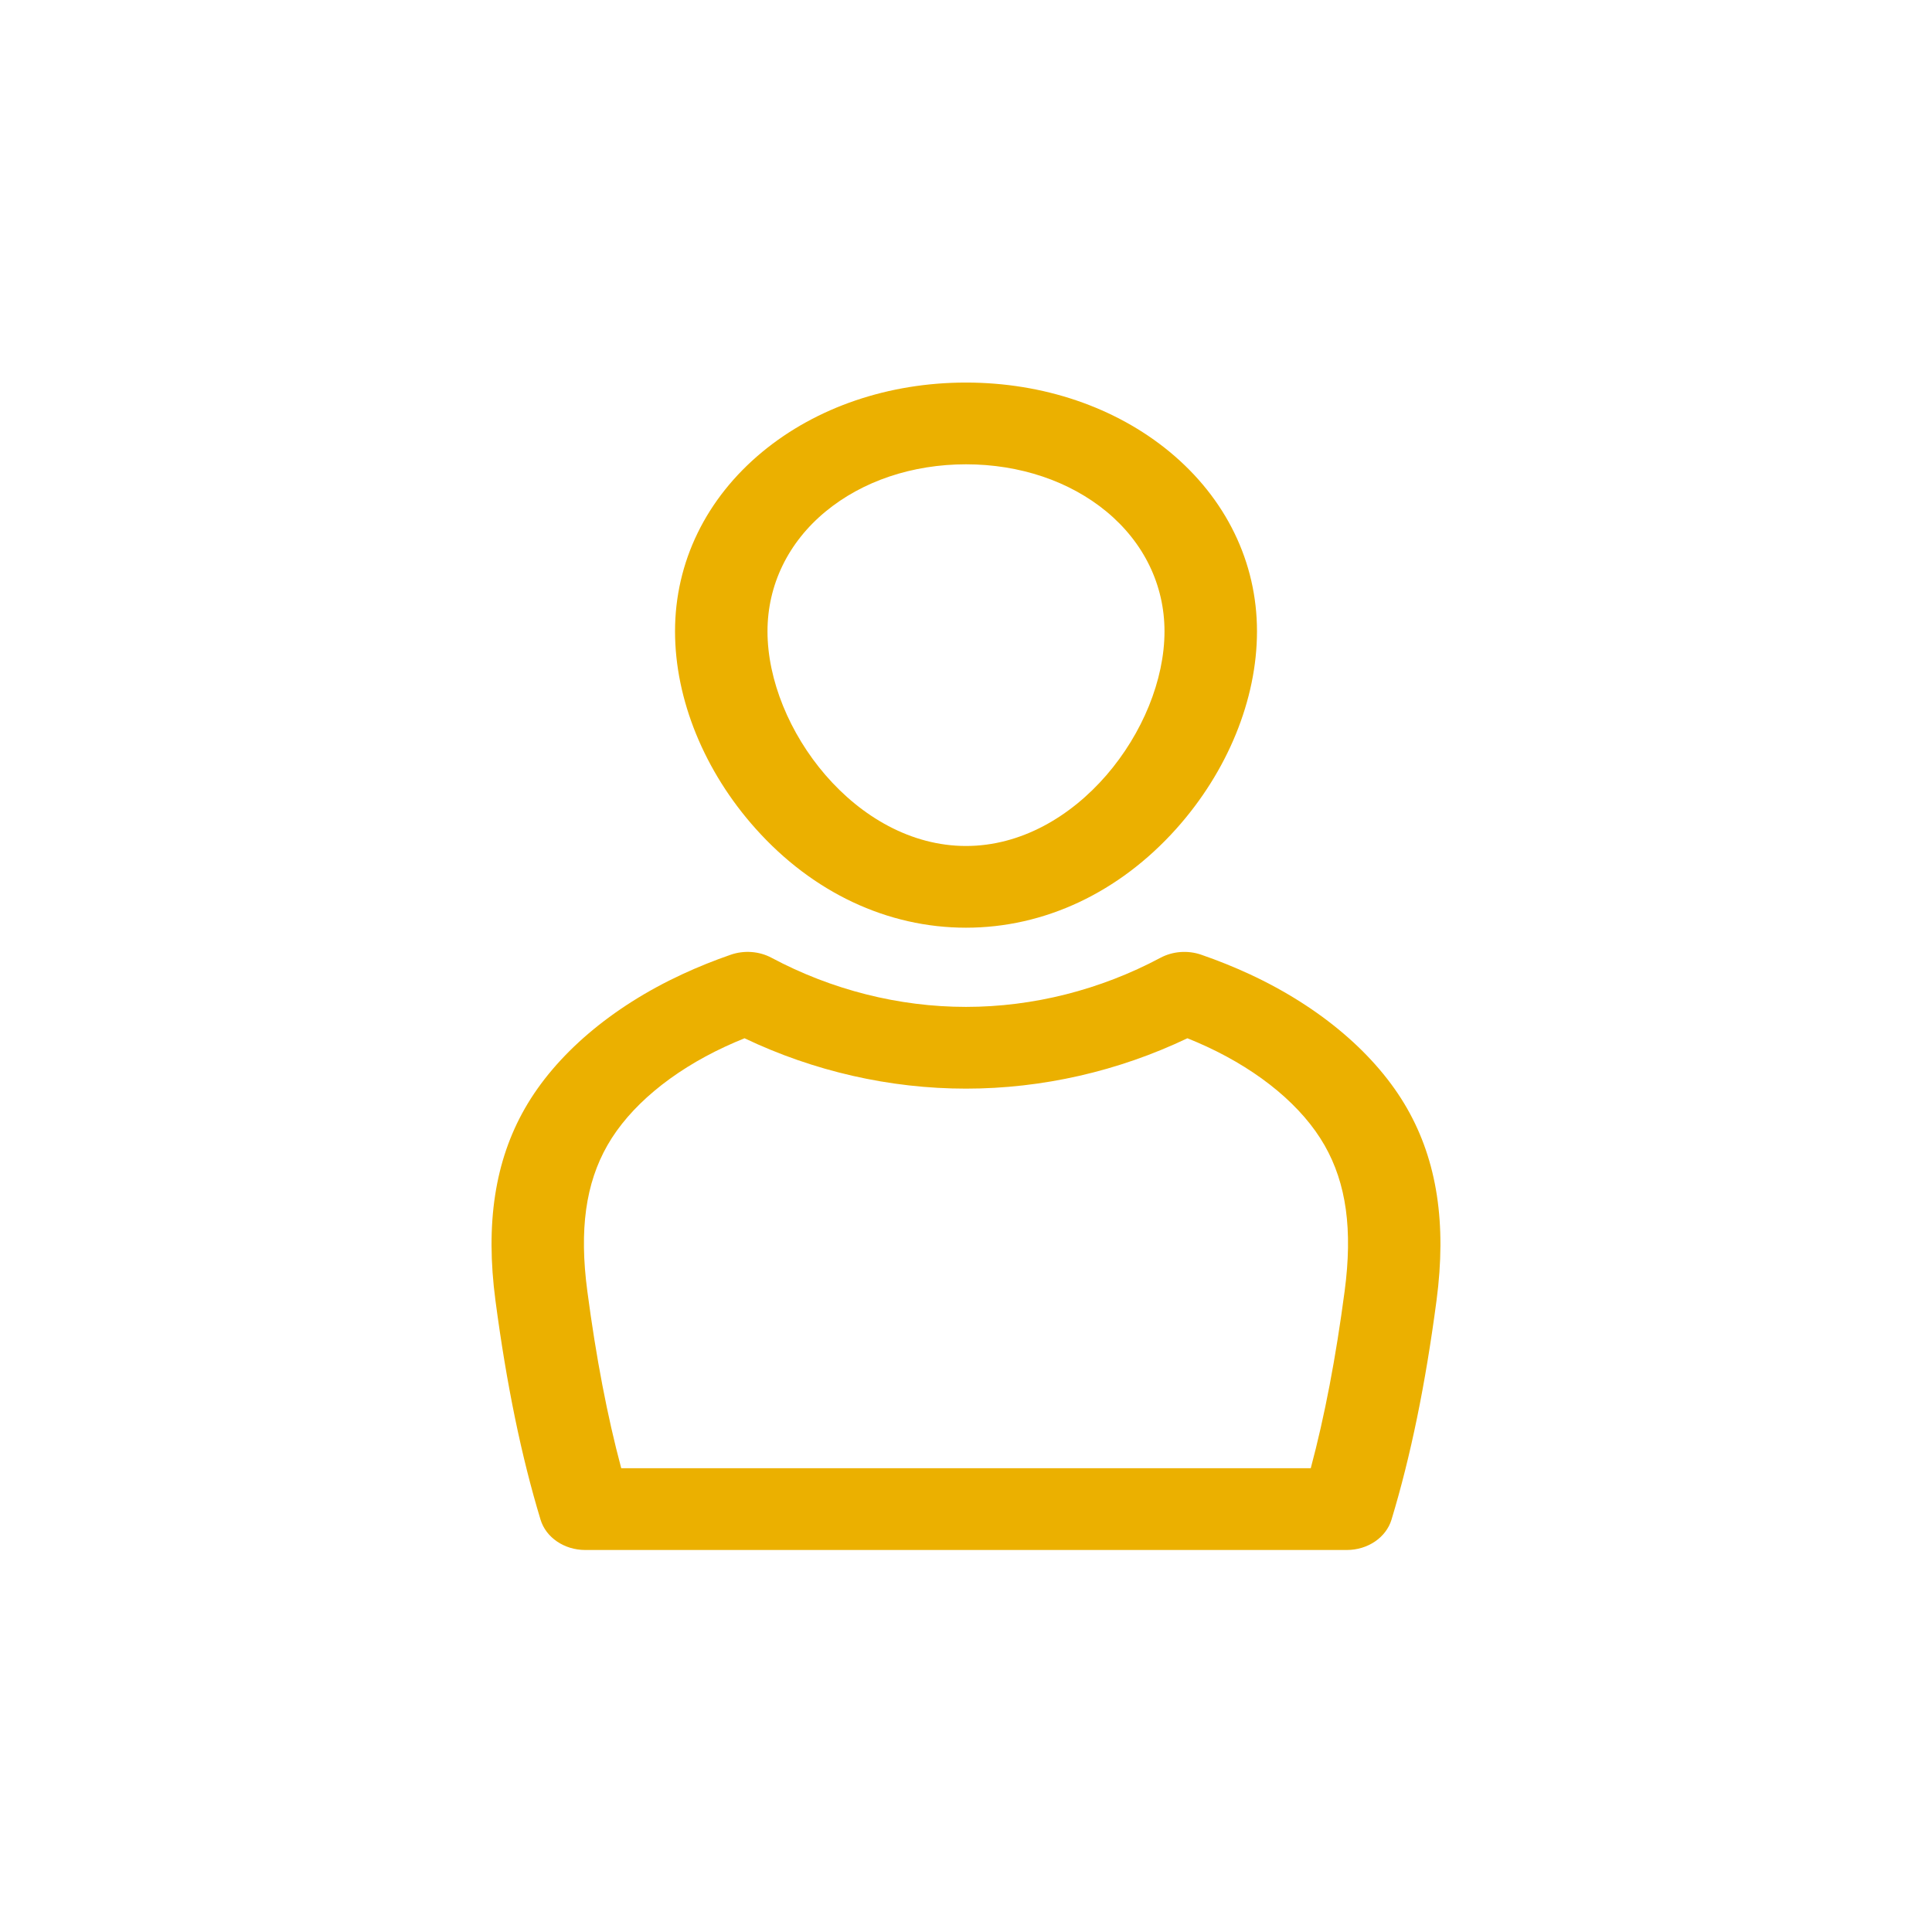
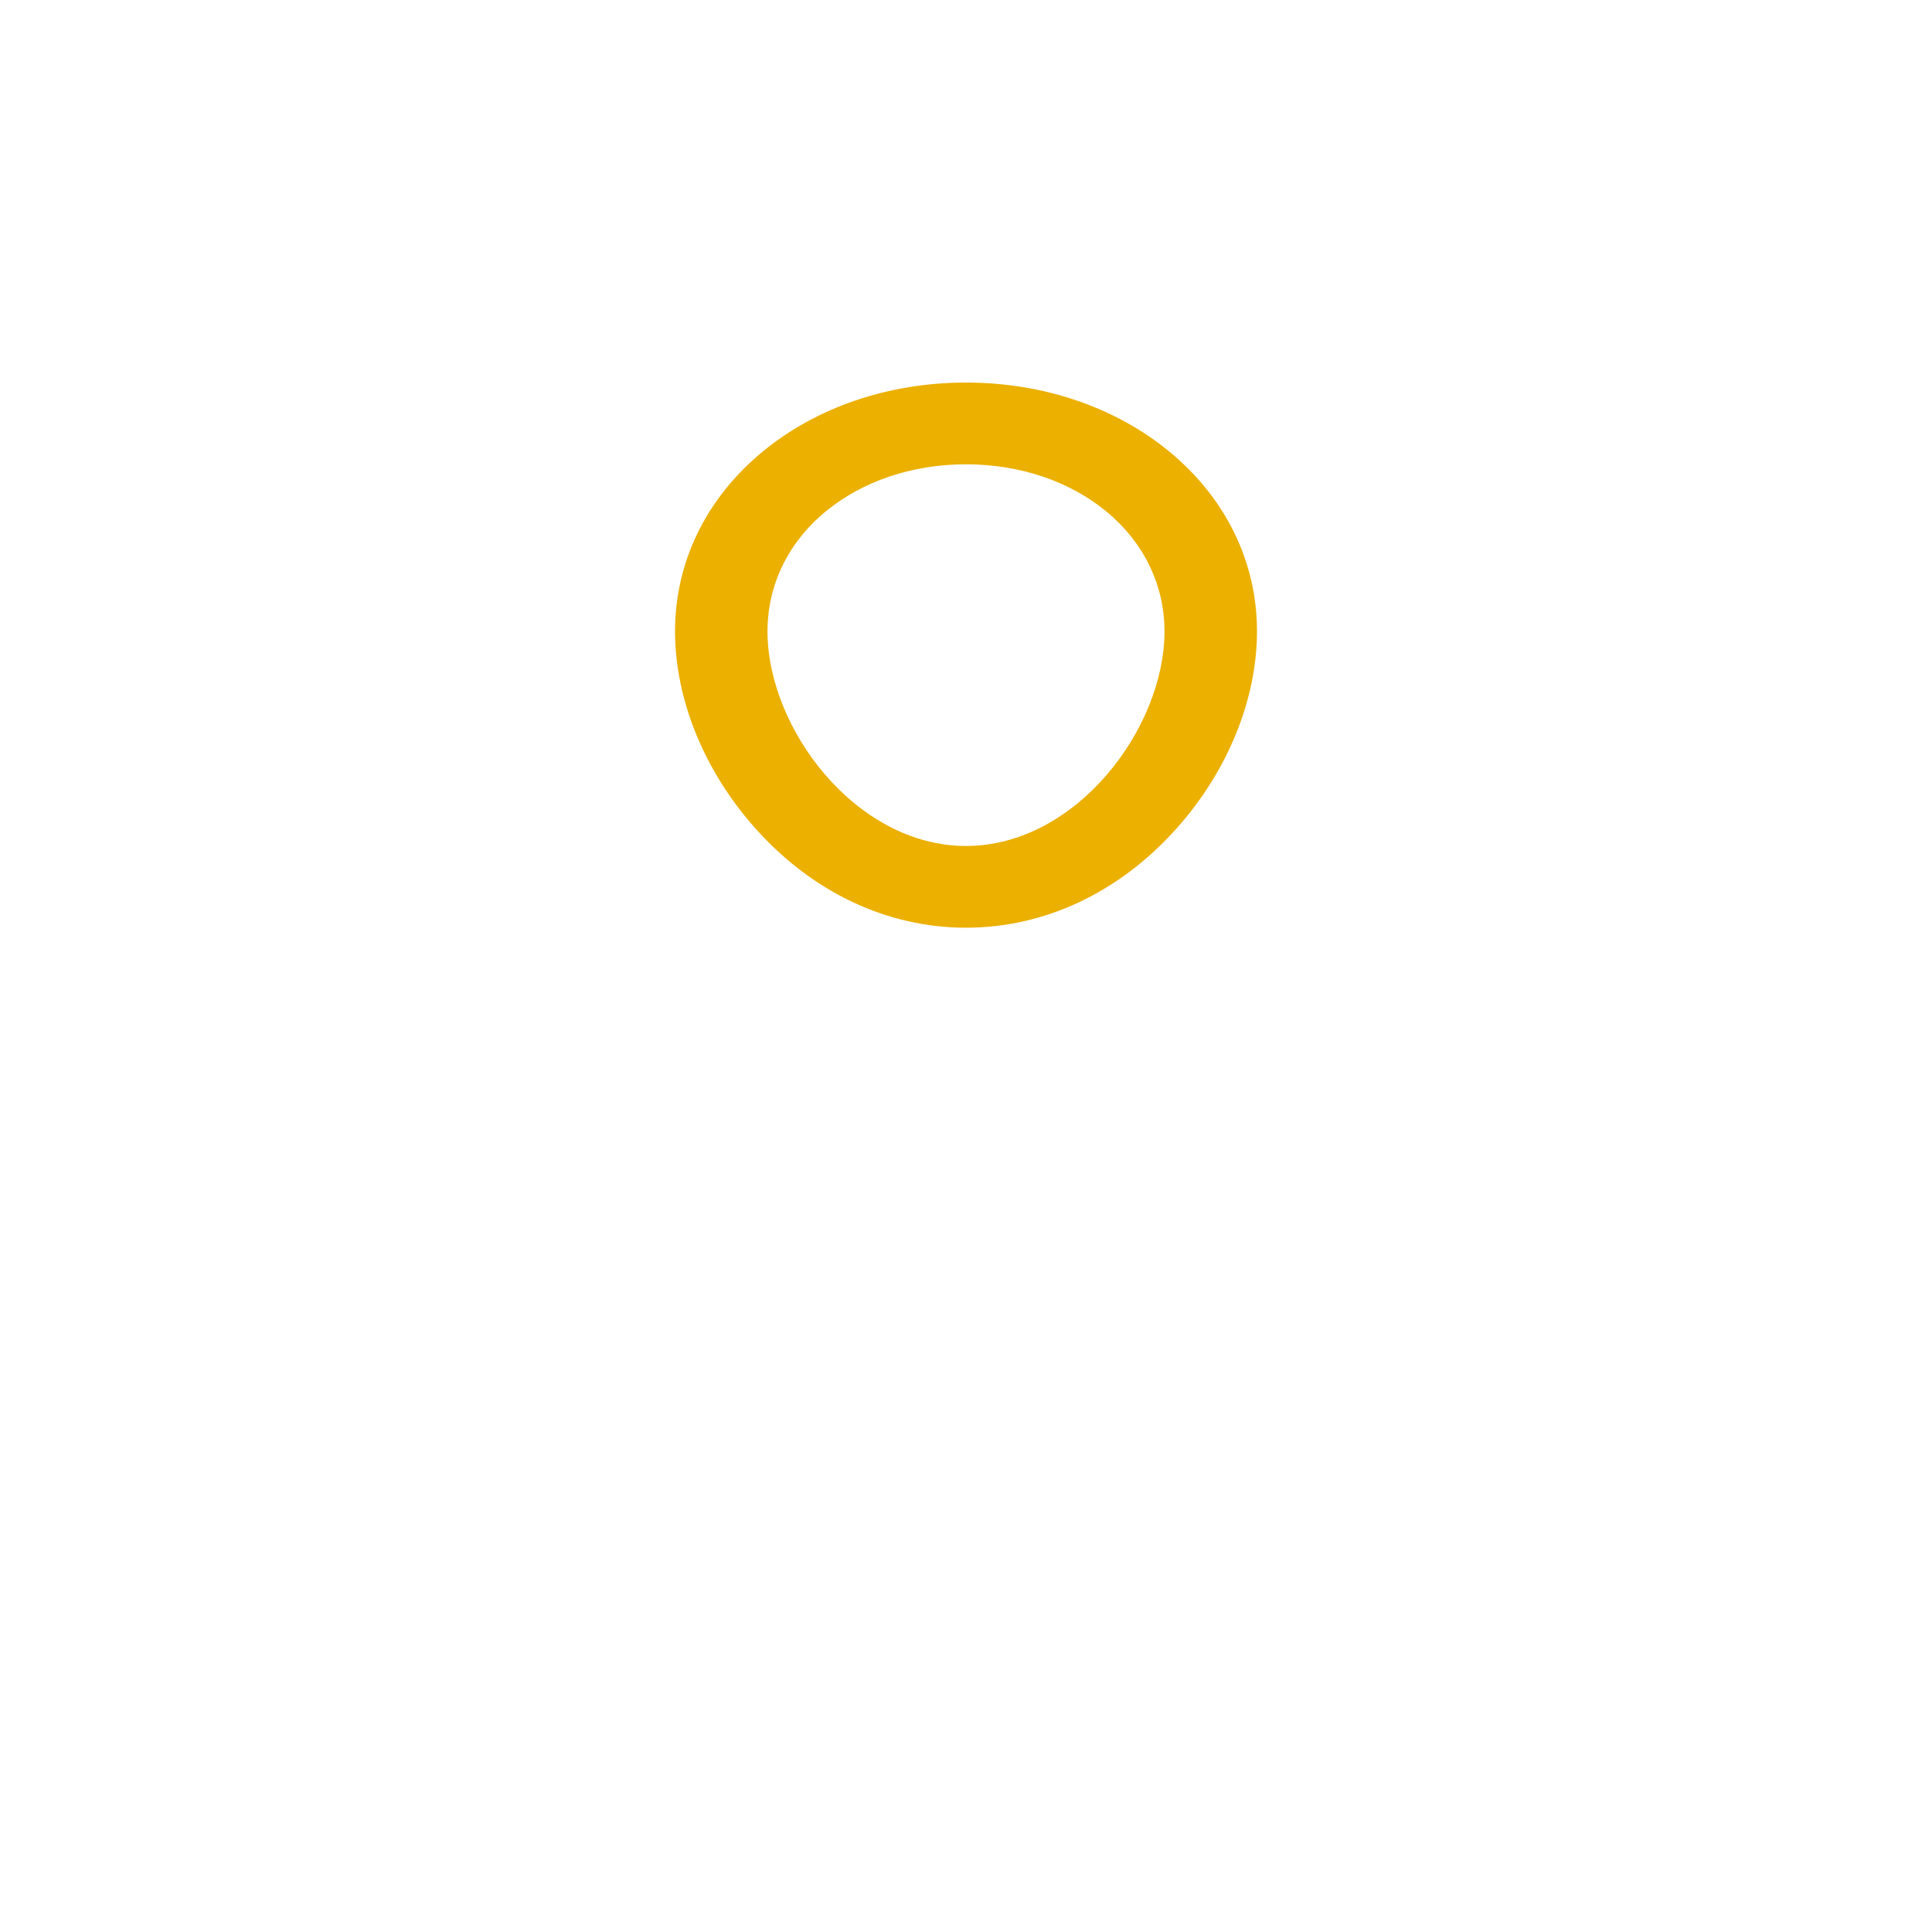
<svg xmlns="http://www.w3.org/2000/svg" xmlns:ns1="https://boxy-svg.com" viewBox="0 0 450 450" width="44px" height="44px">
  <defs>
    <ns1:guide x="50" y="17.659" angle="0" />
    <ns1:guide x="400" y="108.572" angle="0" />
    <ns1:guide x="242.941" y="50" angle="90" />
    <ns1:guide x="555.381" y="400" angle="90" />
    <ns1:guide x="531.215" y="100" angle="90" />
    <ns1:guide x="531.215" y="350" angle="90" />
    <ns1:guide x="100" y="452.084" angle="0" />
    <ns1:guide x="350" y="7.877" angle="0" />
    <ns1:guide x="225" y="426.766" angle="0" />
    <ns1:guide x="482" y="225" angle="90" />
  </defs>
  <title>link_round [#1109]</title>
  <desc>Created with Sketch.</desc>
  <title>search_left [#1504]</title>
  <desc>Created with Sketch.</desc>
  <g id="Layer_1" transform="matrix(1, 0, 0, 1, -29.007, -55.747)" />
  <g id="Layer_2" transform="matrix(0.673, 0, 0, 0.595, 52.711, 72.744)" style="">
    <g>
      <path class="st0" d="M256,240.9c27.17,0,53.02-13.76,72.79-38.74c17.74-22.42,27.92-50.59,27.92-77.28    c0-27.1-10.74-52.05-30.25-70.28C307.74,37.13,282.72,27.5,256,27.5s-51.74,9.63-70.45,27.1c-19.51,18.23-30.25,43.18-30.25,70.28    c0,26.7,10.17,54.87,27.92,77.28C202.98,227.15,228.83,240.9,256,240.9z M207.4,77.99C220.16,66.07,237.42,59.5,256,59.5    s35.84,6.57,48.6,18.49c12.96,12.11,20.1,28.76,20.1,46.9c0,38.06-30.65,84.02-68.7,84.02s-68.7-45.96-68.7-84.02    C187.3,106.75,194.44,90.09,207.4,77.99z" style="fill: rgb(235, 176, 0);" />
-       <path class="st0" d="M103.34,311.64c-10.38,20.53-13.71,45.13-10.19,75.22c3.86,32.95,8.97,61.01,15.61,85.78    c1.87,6.99,8.21,11.86,15.45,11.86H387.8c7.24,0,13.58-4.87,15.46-11.86c6.64-24.81,11.74-52.87,15.58-85.77    c3.53-30.08,0.2-54.68-10.18-75.22c-10.61-21.01-29.95-39.66-54.45-52.53c-5.38-2.82-11.04-5.4-16.81-7.65    c-4.63-1.81-9.84-1.36-14.09,1.2C302.47,265.25,279.2,271.9,256,271.9c-23.19,0-46.47-6.65-67.31-19.23    c-4.25-2.57-9.46-3.01-14.09-1.2c-5.77,2.26-11.43,4.83-16.81,7.66C133.28,271.99,113.95,290.64,103.34,311.64z M172.65,287.46    c2.18-1.14,4.42-2.24,6.7-3.28c23.96,12.92,50.29,19.72,76.64,19.72c26.35,0,52.68-6.79,76.64-19.72c2.28,1.04,4.52,2.13,6.7,3.27    c18.65,9.79,33.12,23.5,40.76,38.62c7.56,14.96,9.77,33.09,6.96,57.05c0,0,0,0.01,0,0.01c-3.06,26.15-6.91,48.98-11.73,69.36    H136.68c-4.81-20.35-8.68-43.18-11.74-69.36c-2.81-23.98-0.59-42.11,6.97-57.07C139.53,310.97,154.01,297.25,172.65,287.46z" style="fill: rgb(235, 176, 0);" />
    </g>
  </g>
</svg>